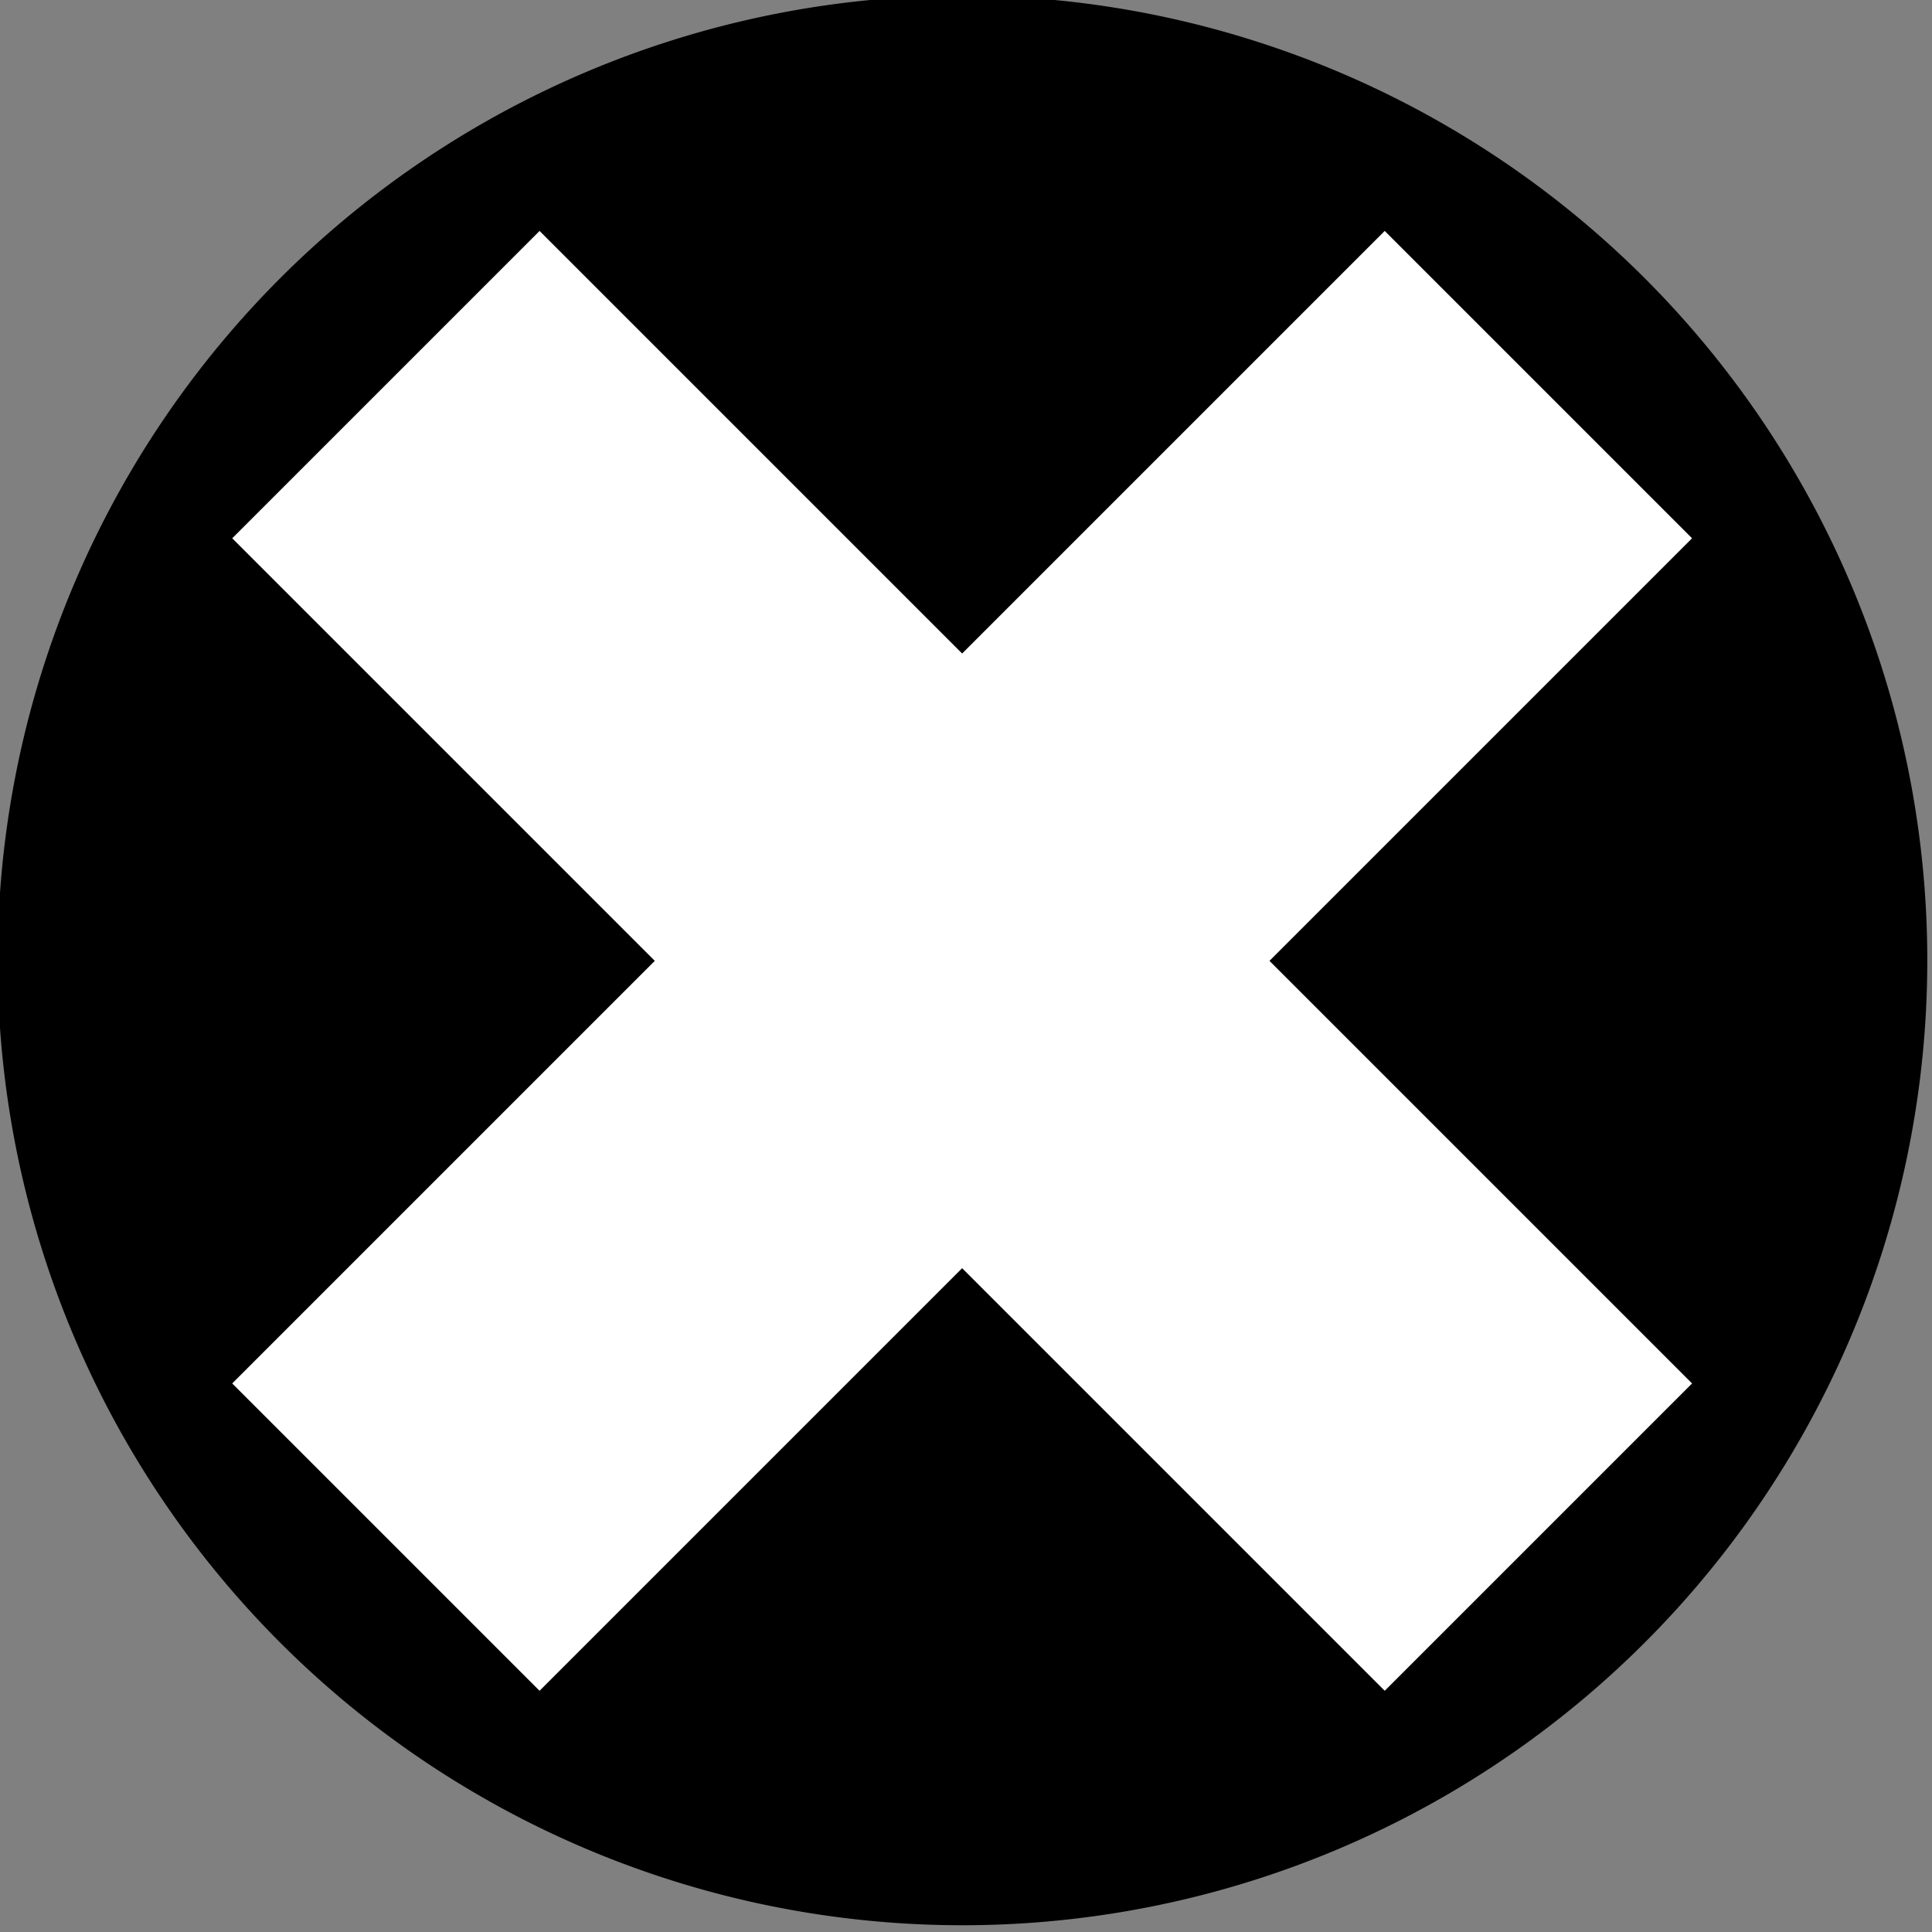
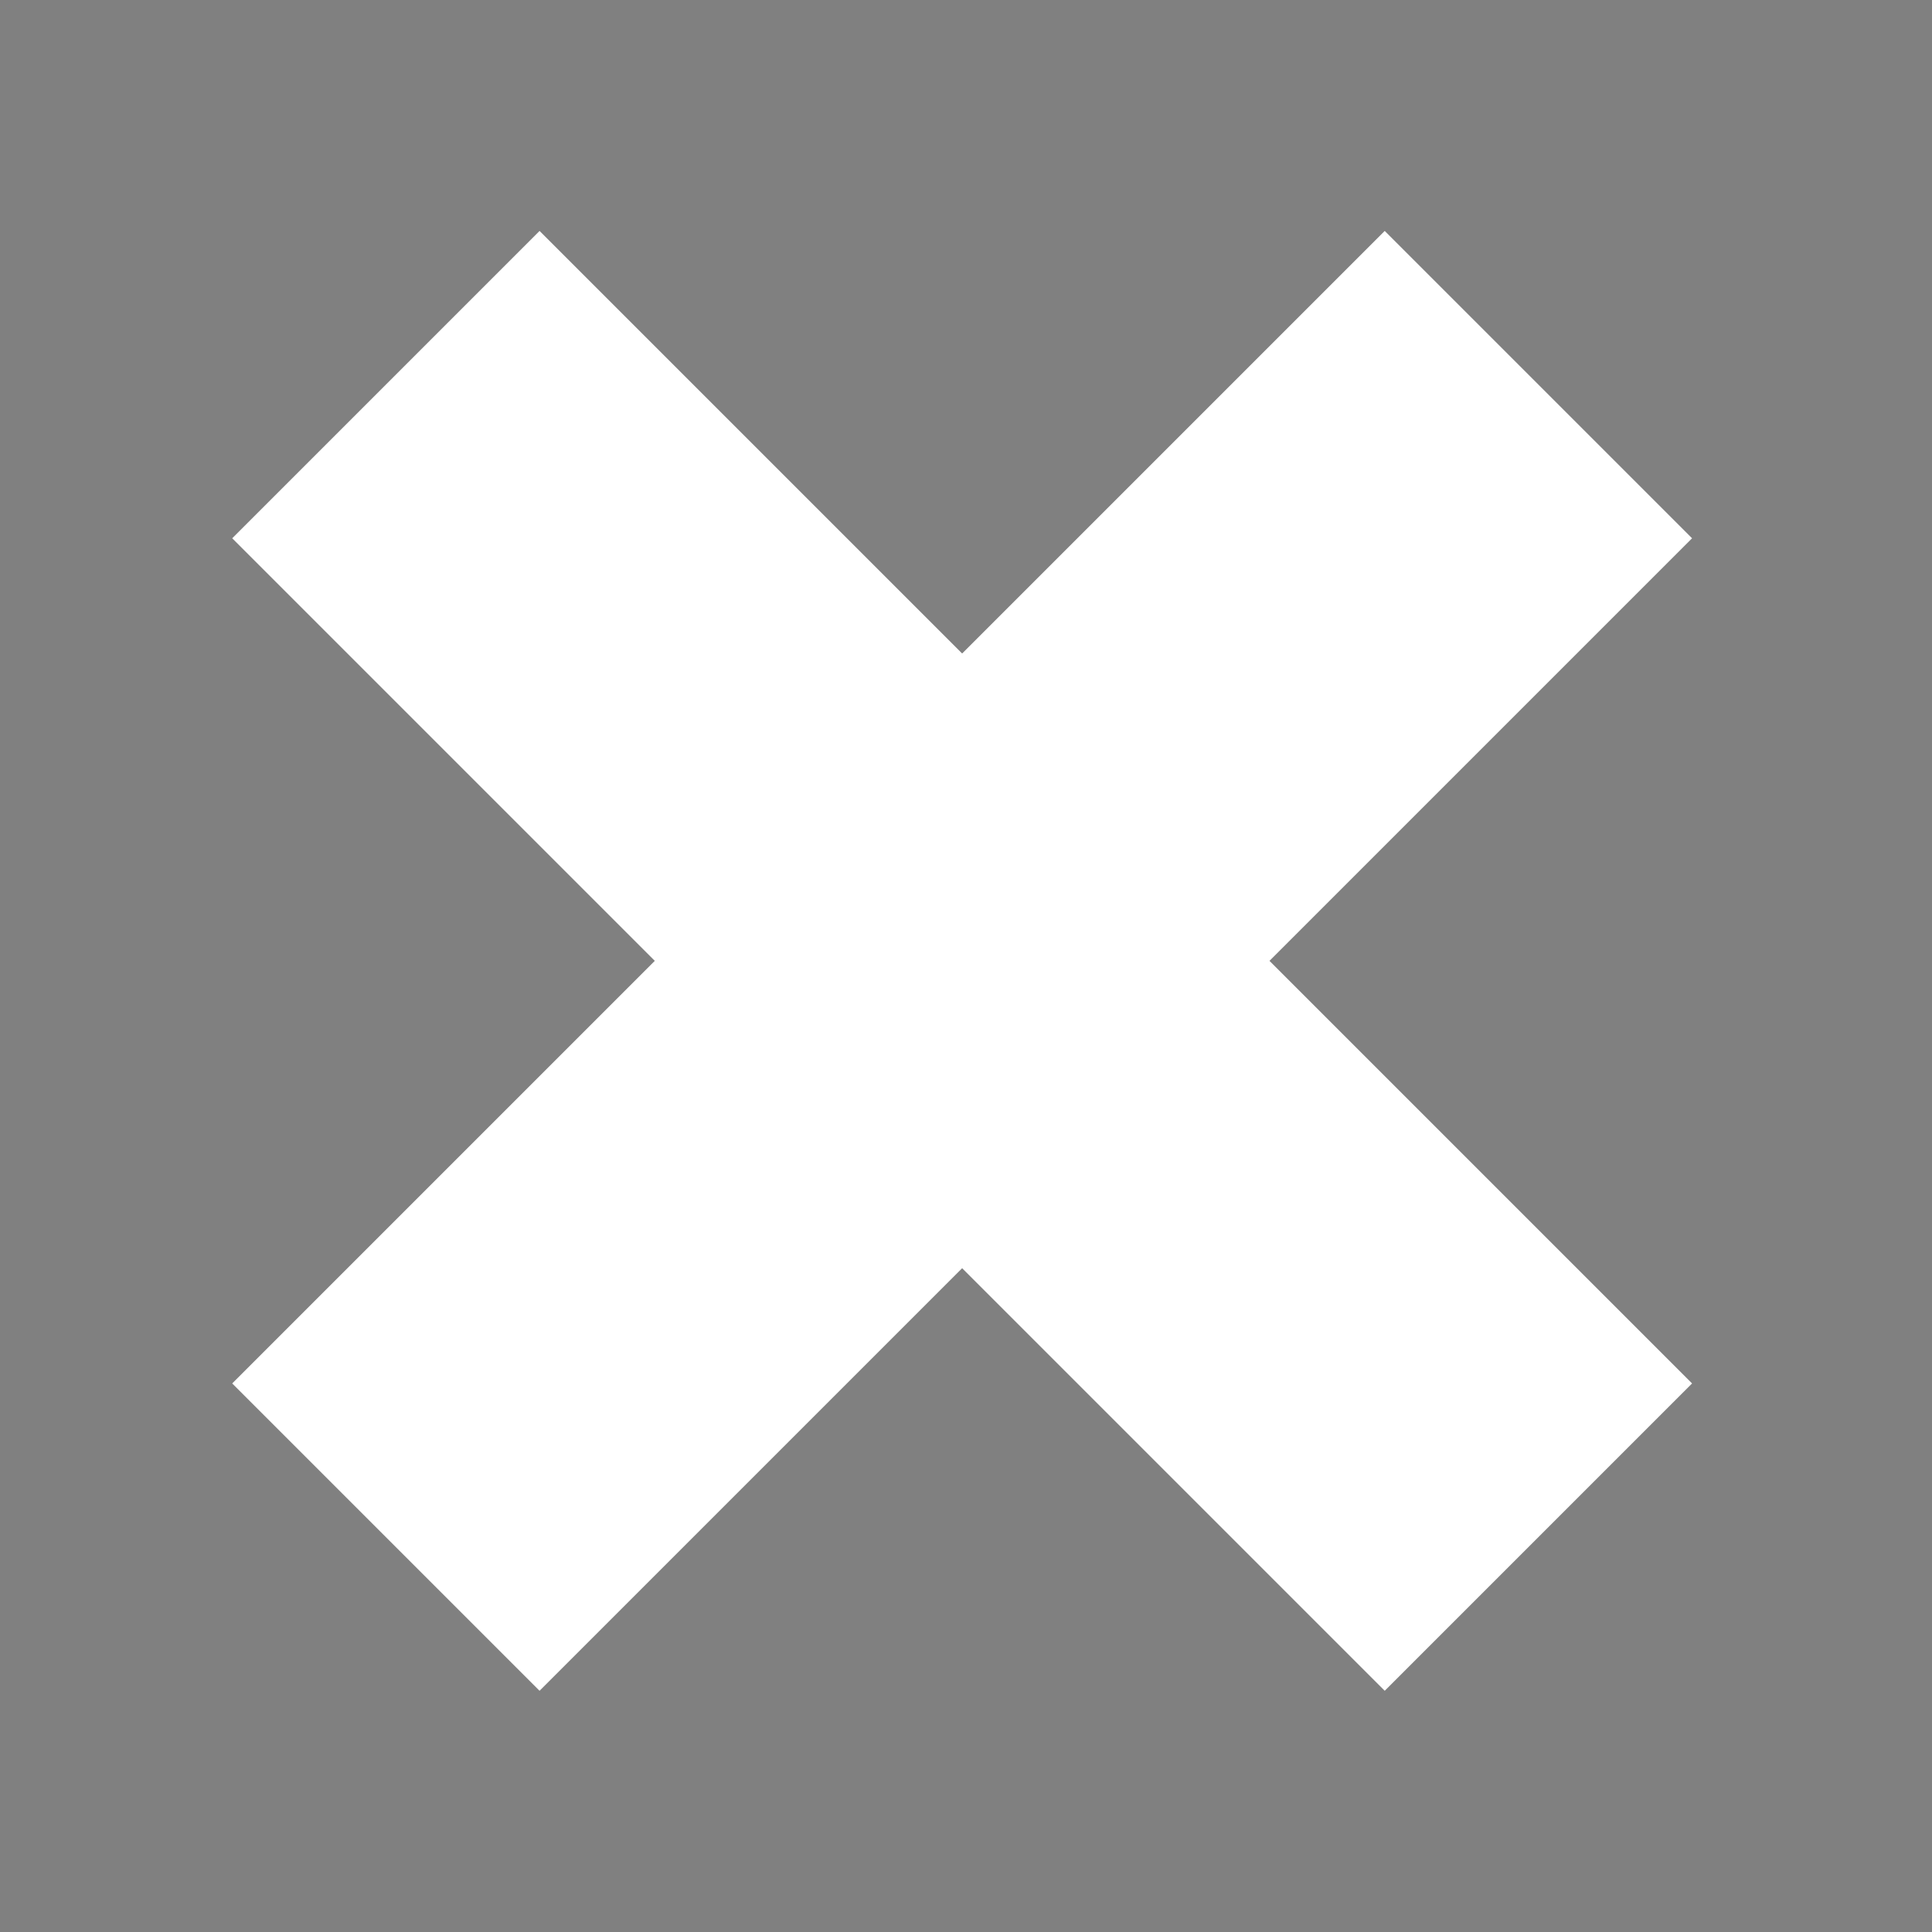
<svg xmlns="http://www.w3.org/2000/svg" xmlns:ns1="http://www.inkscape.org/namespaces/inkscape" xmlns:ns2="http://sodipodi.sourceforge.net/DTD/sodipodi-0.dtd" version="1.1" width="16" height="16" id="svg2" ns1:version="0.47 r22583" ns2:docname="close_icon.svg" viewBox="0 0 16 16">
  <rect x="0" y="0" width="16" height="16" fill="#808080" stroke="none" />
  <ns2:namedview pagecolor="#ffffff" bordercolor="#666666" borderopacity="1" objecttolerance="10" gridtolerance="10" guidetolerance="10" ns1:pageopacity="0" ns1:pageshadow="2" ns1:window-width="1680" ns1:window-height="974" id="namedview10" showgrid="false" showborder="false" ns1:showpageshadow="false" ns1:zoom="0.93024477" ns1:cx="126.84834" ns1:cy="-91.373799" ns1:window-x="0" ns1:window-y="25" ns1:window-maximized="1" ns1:current-layer="svg2" />
  <defs id="defs4">
    <ns1:perspective ns2:type="inkscape:persp3d" ns1:vp_x="0 : 126.84834 : 1" ns1:vp_y="0 : 1000 : 0" ns1:vp_z="253.69667 : 126.84834 : 1" ns1:persp3d-origin="126.84834 : 84.565557 : 1" id="perspective12" />
  </defs>
  <g transform="matrix(0.063,0,0,0.063,-17.137,-31.251)" id="layer1">
-     <path d="m 327.143,386.648 a 110,110 0 1 1 -220,0 110,110 0 1 1 220,0 z" transform="matrix(1.153,0,0,1.153,148.169,176.493)" id="path3779" style="fill:#000000;stroke:#000000;stroke-width:0;stroke-miterlimit:17.8;stroke-opacity:1;stroke-dasharray:none" />
    <g transform="matrix(0.707,-0.707,0.707,0.707,-121.307,581.296)" id="g3773" style="fill:#ffffff;stroke:none">
      <rect width="57.143" height="214.286" x="310" y="289.505" id="rect2985" style="fill:#ffffff;fill-opacity:1;stroke:none" />
      <rect width="57.143" height="214.286" x="368.076" y="-445.714" transform="matrix(0,1,-1,0,0,0)" id="rect2985-1" style="fill:#ffffff;fill-opacity:1;stroke:none" />
    </g>
  </g>
</svg>